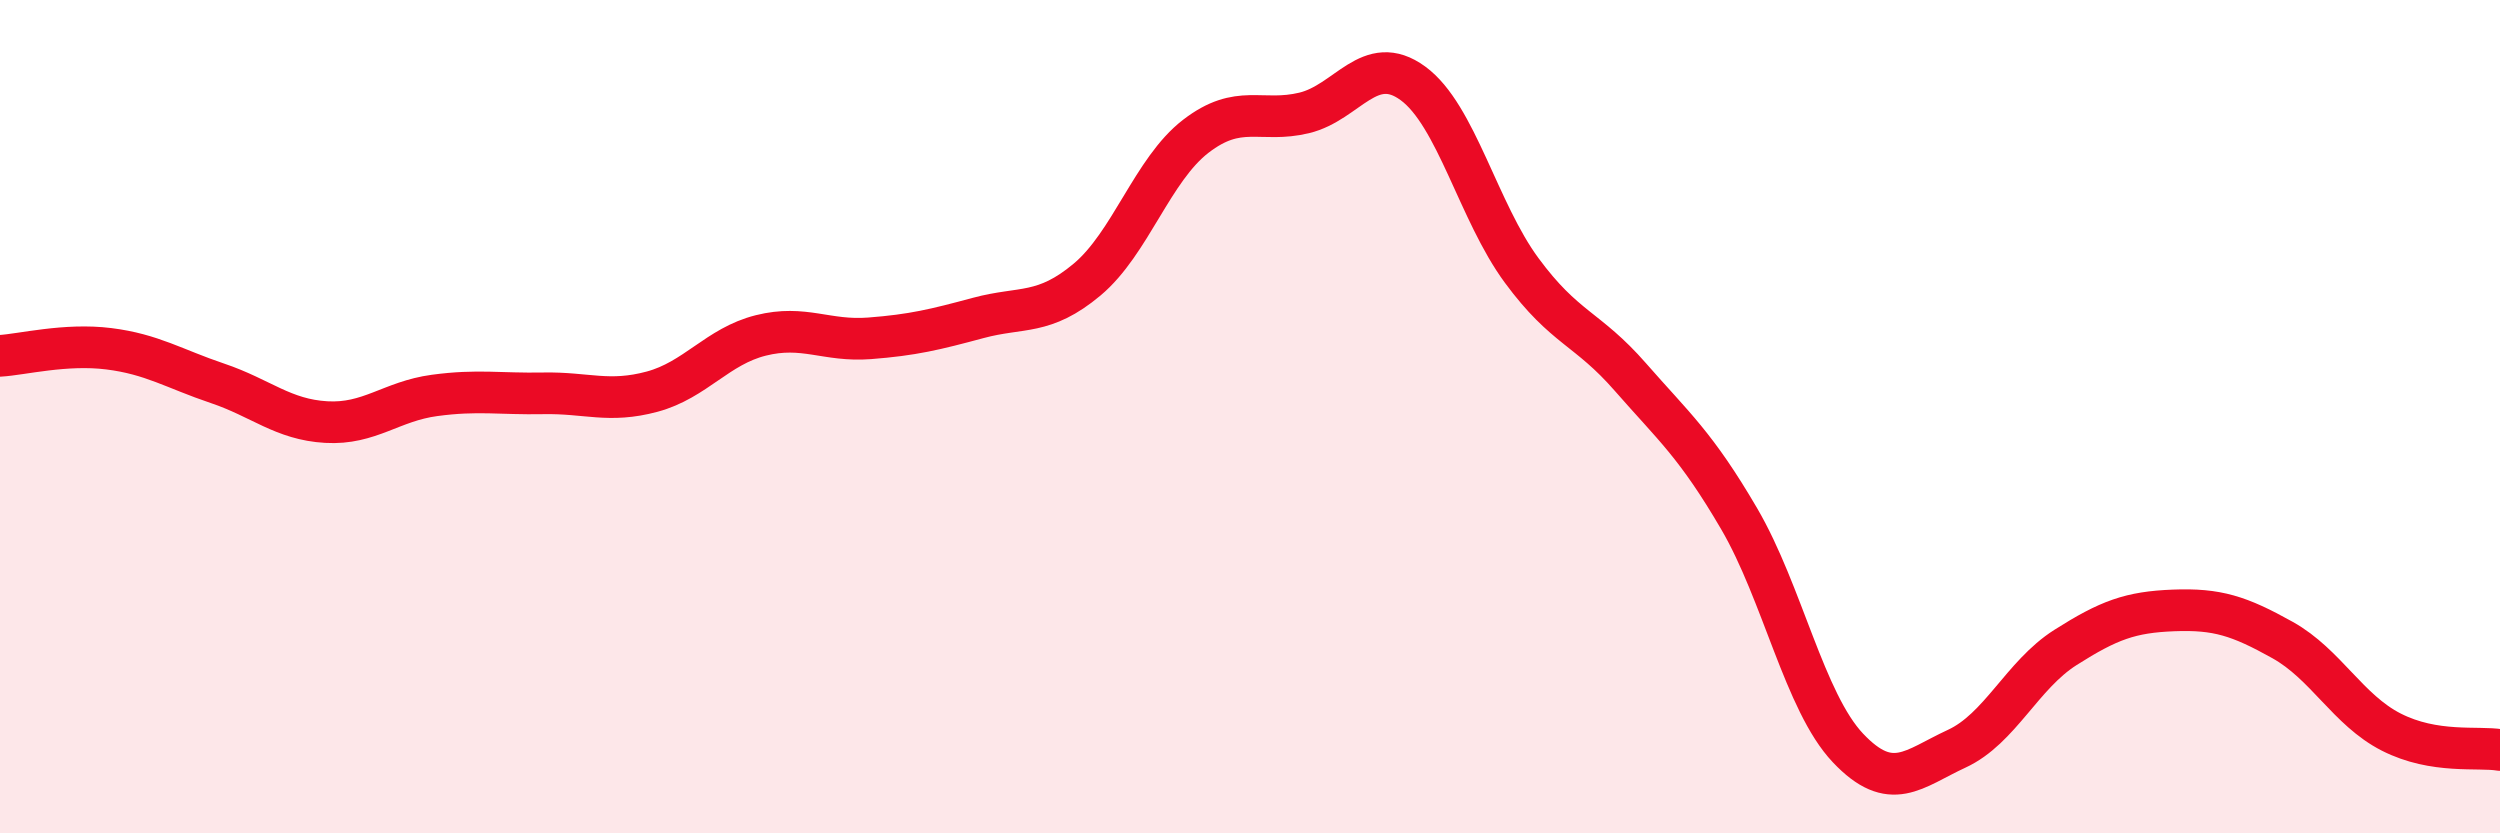
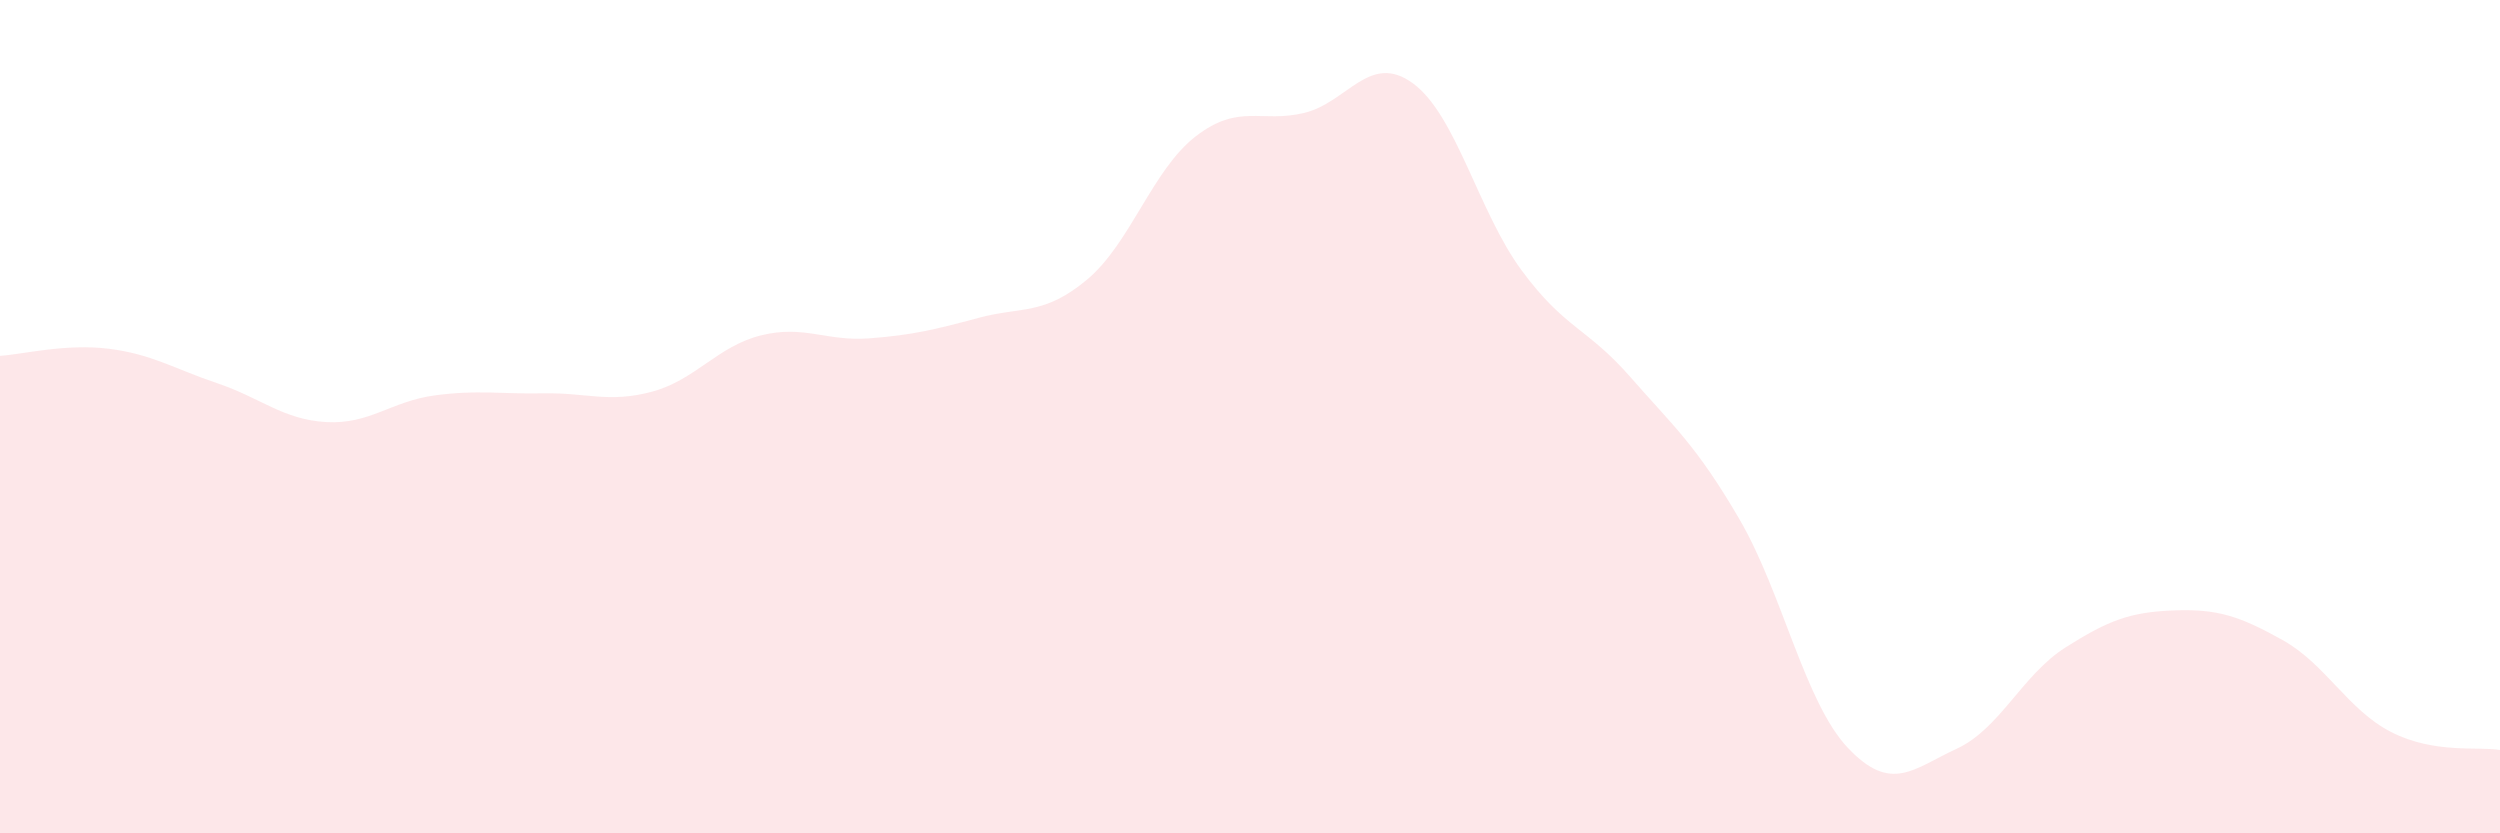
<svg xmlns="http://www.w3.org/2000/svg" width="60" height="20" viewBox="0 0 60 20">
  <path d="M 0,8.54 C 0.52,8.51 1.57,8.24 2.61,8.37 C 3.65,8.5 4.18,8.85 5.22,9.2 C 6.26,9.55 6.79,10.07 7.83,10.13 C 8.87,10.19 9.39,9.63 10.43,9.49 C 11.47,9.35 12,9.46 13.04,9.44 C 14.08,9.42 14.61,9.68 15.65,9.4 C 16.69,9.12 17.22,8.31 18.26,8.05 C 19.3,7.79 19.83,8.2 20.87,8.12 C 21.91,8.04 22.44,7.91 23.48,7.63 C 24.52,7.35 25.05,7.58 26.09,6.71 C 27.13,5.84 27.66,4.07 28.7,3.27 C 29.74,2.47 30.26,2.96 31.3,2.71 C 32.34,2.46 32.87,1.24 33.91,2 C 34.95,2.76 35.48,5.08 36.52,6.49 C 37.56,7.9 38.09,7.86 39.13,9.05 C 40.17,10.24 40.7,10.67 41.74,12.45 C 42.78,14.23 43.31,16.85 44.35,17.95 C 45.39,19.05 45.92,18.45 46.96,17.97 C 48,17.49 48.53,16.2 49.57,15.54 C 50.61,14.88 51.13,14.69 52.17,14.65 C 53.21,14.61 53.74,14.78 54.78,15.36 C 55.82,15.94 56.35,17.04 57.39,17.57 C 58.43,18.1 59.48,17.91 60,18L60 20L0 20Z" fill="#EB0A25" opacity="0.1" stroke-linecap="round" stroke-linejoin="round" />
-   <path d="M 0,8.54 C 0.52,8.51 1.57,8.24 2.61,8.37 C 3.65,8.5 4.18,8.85 5.22,9.2 C 6.26,9.55 6.79,10.07 7.83,10.13 C 8.87,10.19 9.39,9.63 10.43,9.49 C 11.47,9.35 12,9.46 13.04,9.44 C 14.08,9.42 14.61,9.68 15.65,9.4 C 16.69,9.12 17.22,8.31 18.26,8.05 C 19.3,7.79 19.83,8.2 20.87,8.12 C 21.91,8.04 22.44,7.91 23.48,7.63 C 24.52,7.35 25.05,7.58 26.09,6.71 C 27.13,5.84 27.66,4.07 28.7,3.27 C 29.74,2.47 30.26,2.96 31.3,2.71 C 32.34,2.46 32.87,1.24 33.91,2 C 34.95,2.76 35.48,5.08 36.52,6.49 C 37.56,7.9 38.09,7.86 39.13,9.05 C 40.17,10.24 40.7,10.67 41.74,12.45 C 42.78,14.23 43.31,16.85 44.35,17.95 C 45.39,19.05 45.92,18.45 46.96,17.97 C 48,17.49 48.53,16.2 49.57,15.54 C 50.61,14.88 51.13,14.69 52.17,14.65 C 53.21,14.61 53.74,14.78 54.78,15.36 C 55.82,15.94 56.35,17.04 57.39,17.57 C 58.43,18.1 59.48,17.91 60,18" stroke="#EB0A25" stroke-width="1" fill="none" stroke-linecap="round" stroke-linejoin="round" />
</svg>